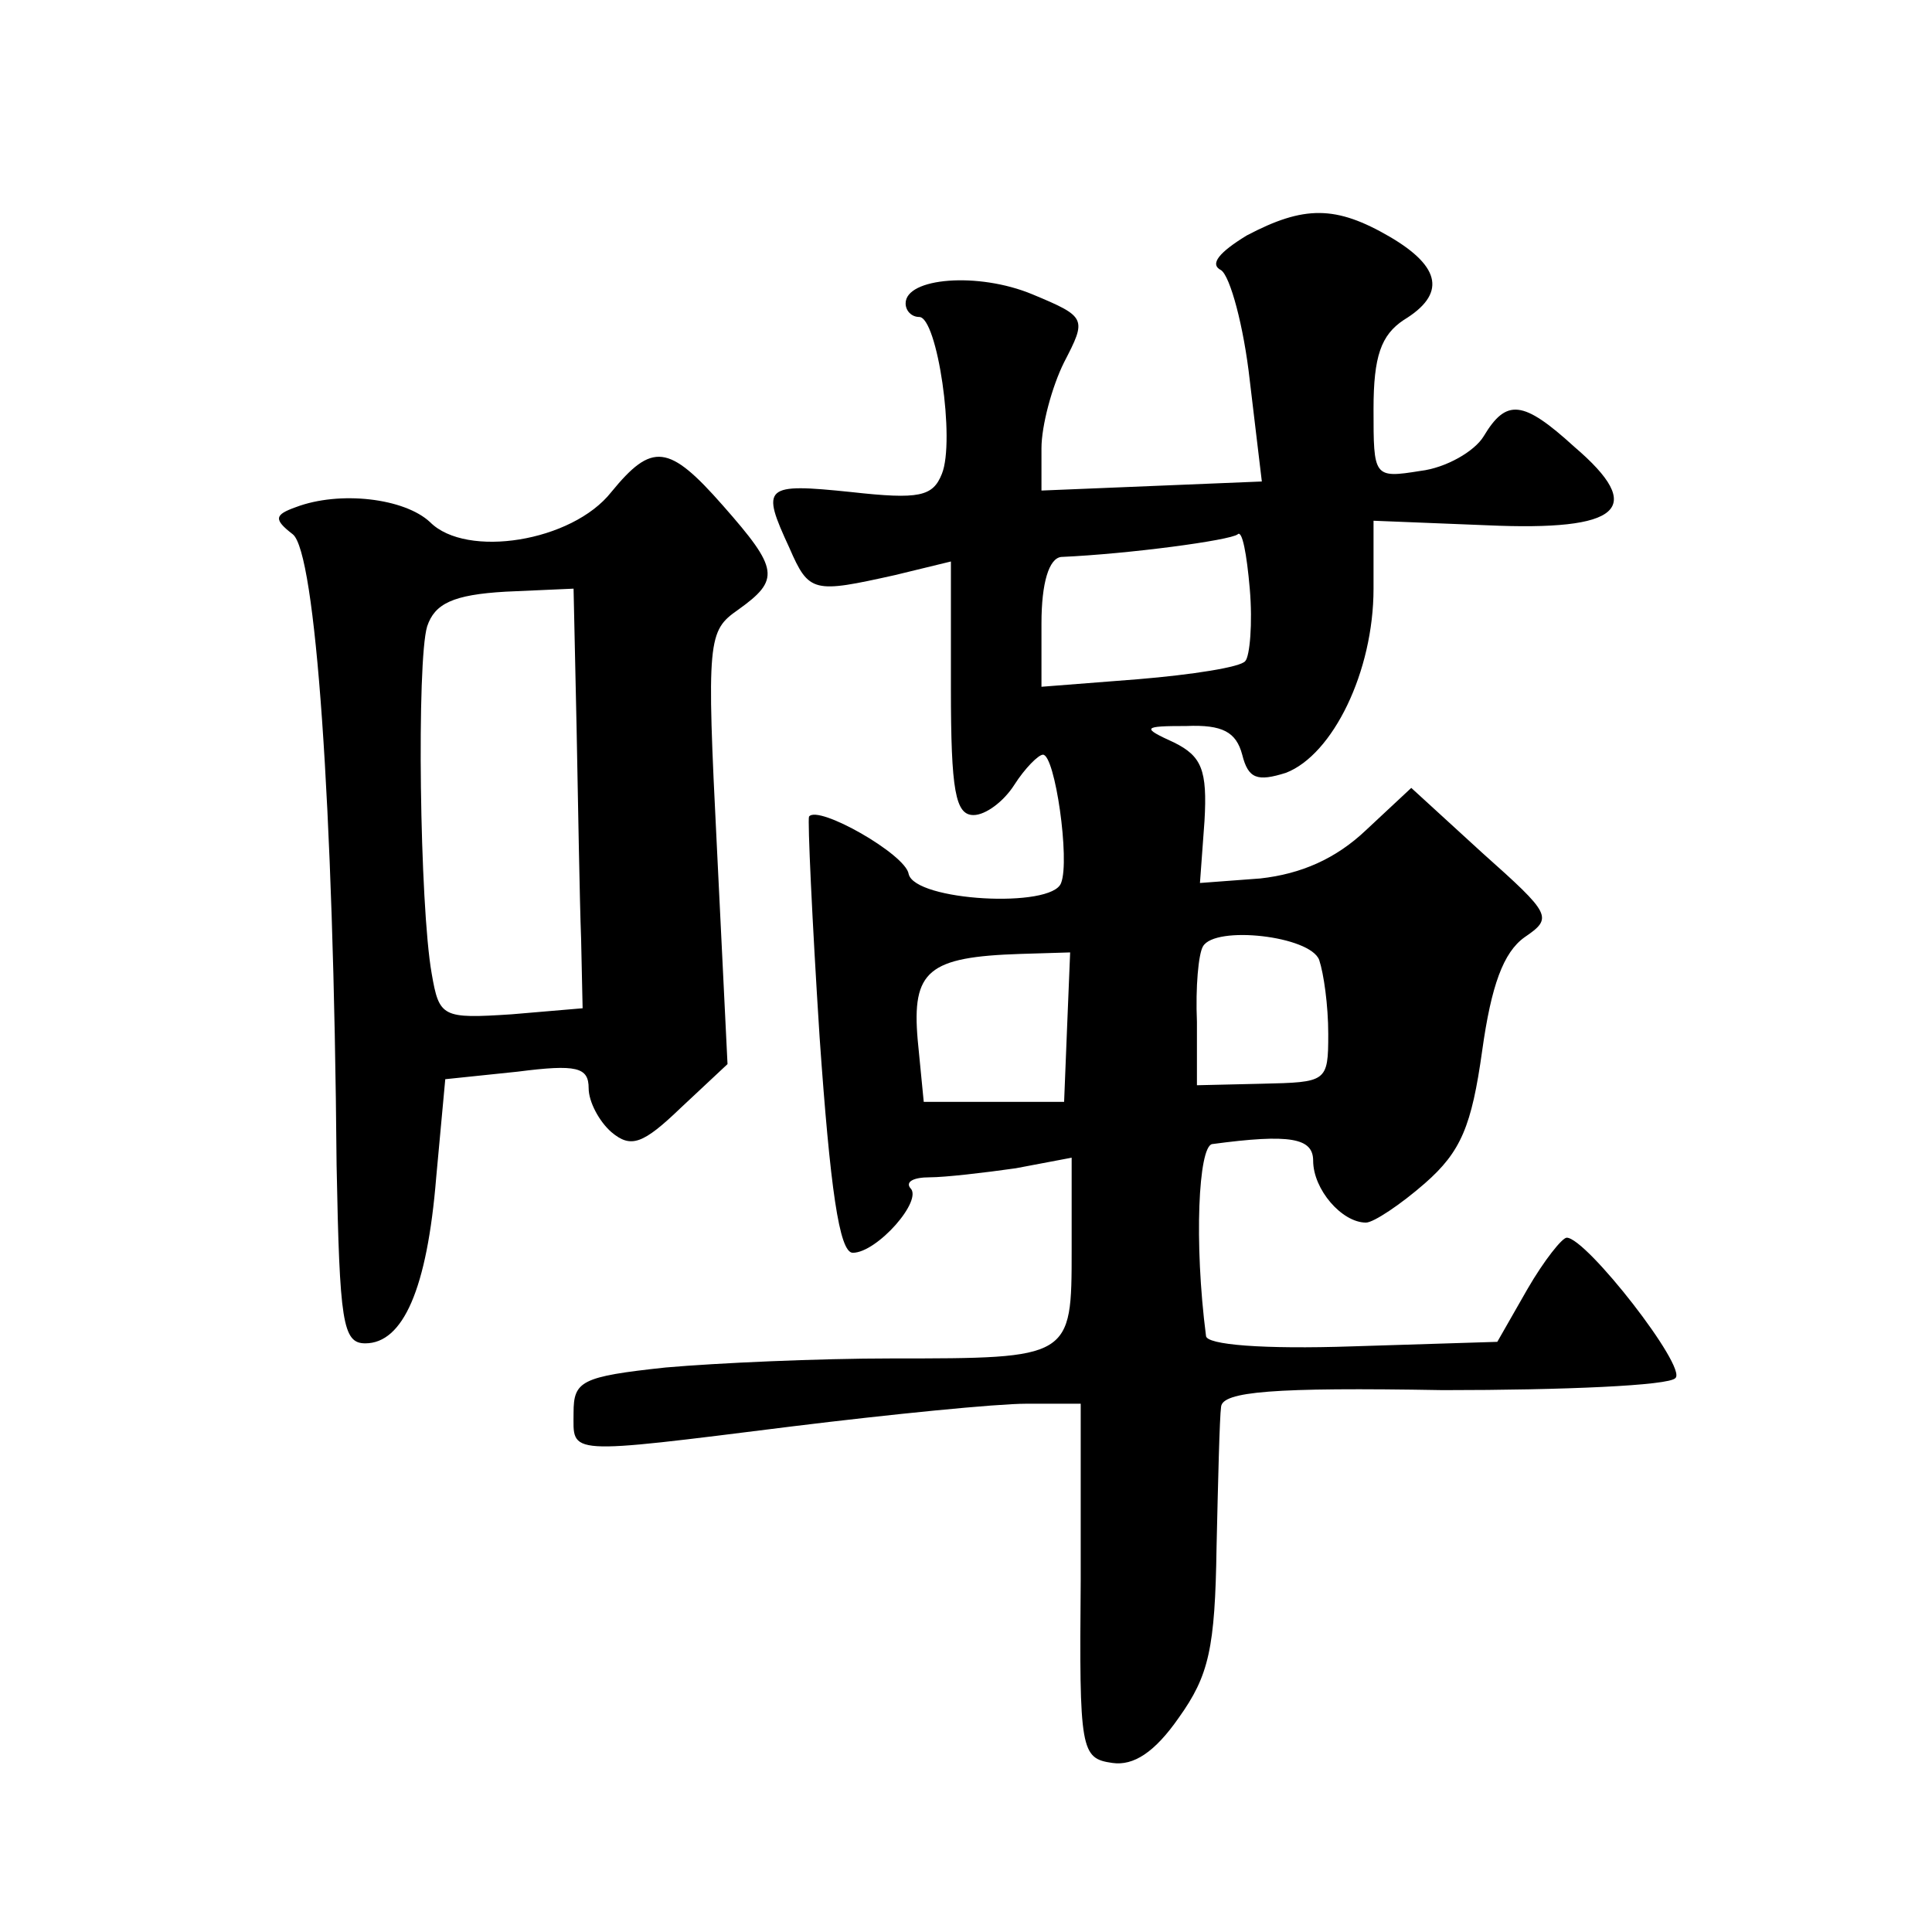
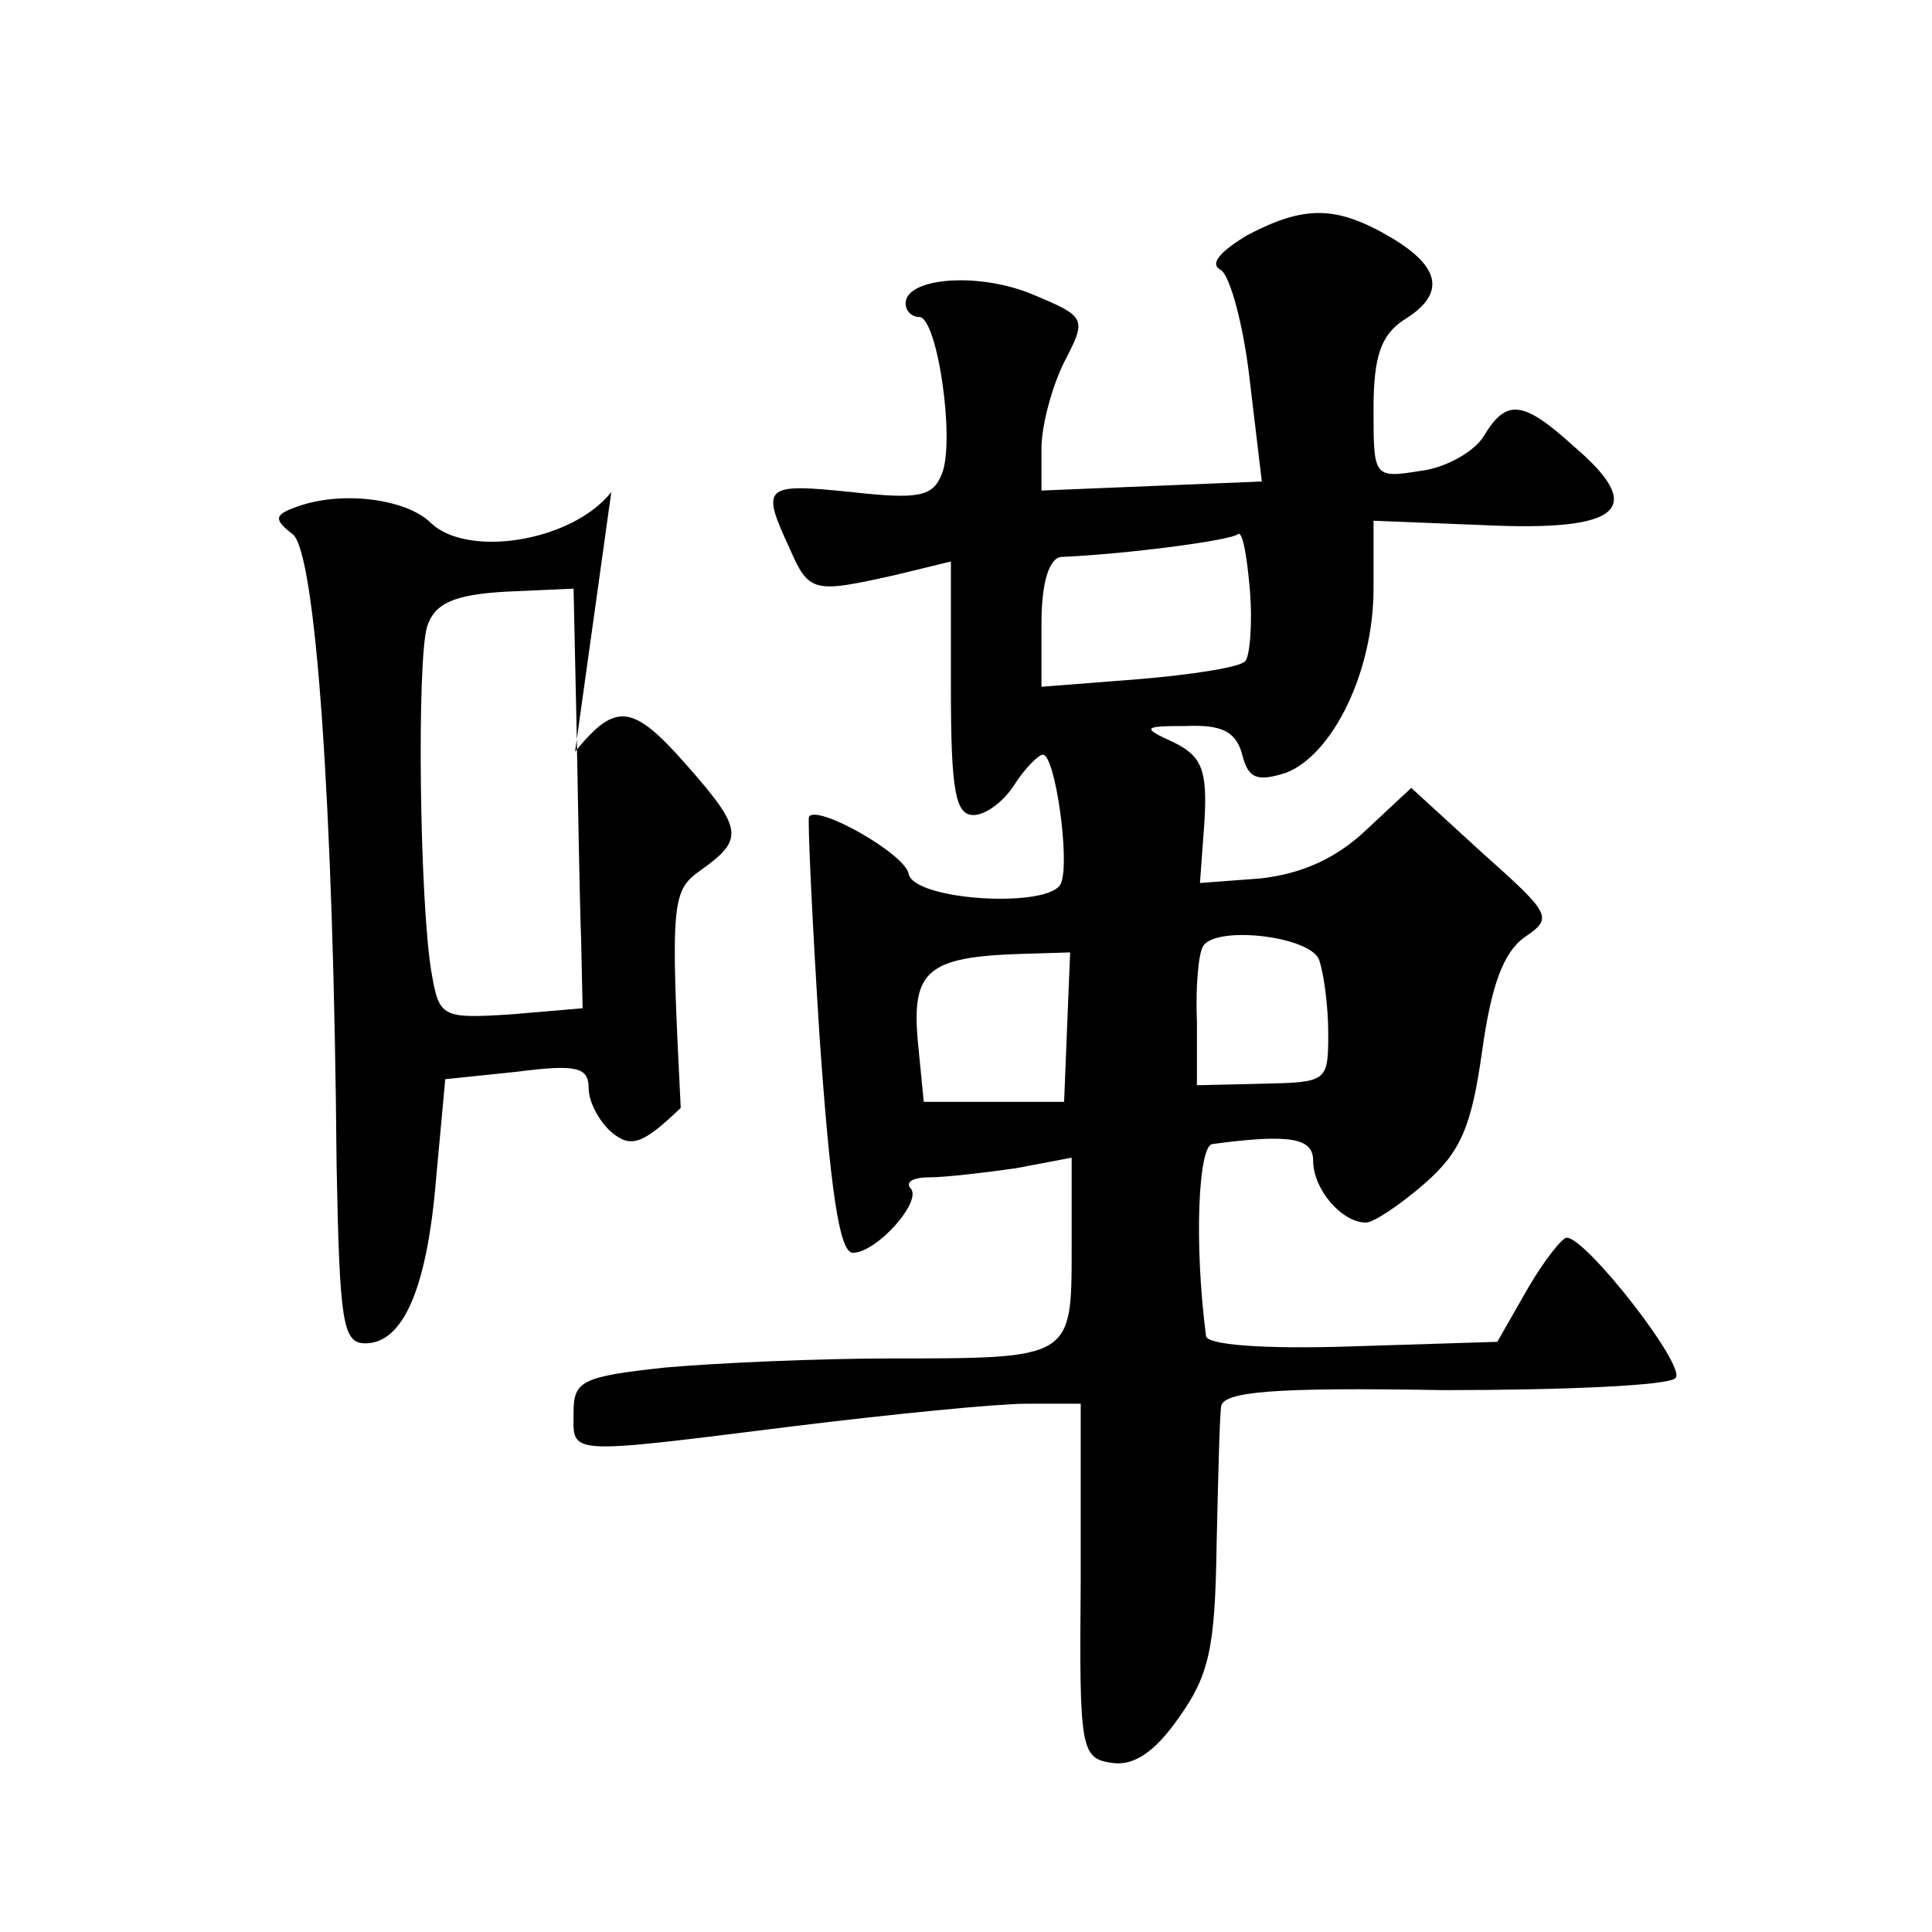
<svg xmlns="http://www.w3.org/2000/svg" version="1.0" width="128pt" height="128pt" viewBox="0 0 128 128" preserveAspectRatio="xMidYMid meet">
  <g transform="translate(0,128) scale(0.1,-0.1)" fill="#0" stroke="none">
-     <path d="M826 1124 c-18 -11 -25 -19 -17 -23 6 -4 15 -37 19 -73 l8 -67 -73 -3 -73 -3 0 28 c0 15 7 41 15 57 15 29 15 30 -21 45 -36 15 -84 11 -84 -6 0 -5 4 -9 9 -9 12 0 24 -82 15 -104 -6 -15 -15 -17 -60 -12 -58 6 -60 4 -41 -37 13 -30 16 -30 70 -18 l37 9 0 -84 c0 -68 3 -84 15 -84 8 0 20 9 27 20 7 11 16 20 19 20 8 0 18 -70 12 -85 -6 -17 -97 -12 -101 6 -2 13 -60 46 -66 38 -1 -2 2 -68 7 -146 7 -100 13 -143 22 -143 16 0 47 35 38 43 -3 4 2 7 13 7 10 0 36 3 57 6 l37 7 0 -61 c0 -72 0 -72 -119 -72 -49 0 -116 -3 -150 -6 -56 -6 -61 -9 -61 -30 0 -28 -7 -28 145 -9 65 8 135 15 155 15 l36 0 0 -117 c-1 -113 0 -118 21 -121 14 -2 28 7 44 30 20 28 24 46 25 113 1 44 2 86 3 93 1 10 34 13 147 11 80 0 150 3 154 8 8 7 -59 93 -72 93 -3 0 -15 -15 -26 -34 l-20 -35 -96 -3 c-59 -2 -97 1 -97 7 -8 62 -5 125 4 127 52 7 67 4 67 -11 0 -19 19 -41 35 -41 5 0 23 12 39 26 24 21 31 38 38 88 6 43 14 65 28 75 19 13 18 15 -28 56 l-47 43 -30 -28 c-20 -19 -43 -29 -70 -32 l-40 -3 3 41 c2 34 -2 43 -20 52 -22 10 -21 11 8 11 24 1 33 -4 37 -19 4 -16 10 -18 29 -12 31 12 58 67 58 122 l0 45 75 -3 c89 -4 106 11 58 52 -34 31 -45 32 -60 7 -6 -10 -25 -21 -42 -23 -31 -5 -31 -4 -31 41 0 35 5 49 20 59 28 17 25 35 -9 55 -36 21 -57 21 -95 1z m-1 -282 c-3 -4 -35 -9 -71 -12 l-64 -5 0 42 c0 27 5 43 13 44 45 2 112 11 117 15 3 3 6 -13 8 -36 2 -23 0 -45 -3 -48z m49 -198 c3 -9 6 -30 6 -49 0 -32 -1 -32 -44 -33 l-43 -1 0 42 c-1 23 1 45 4 50 8 14 71 7 77 -9z m-167 -44 l-2 -50 -46 0 -47 0 -4 41 c-4 46 7 55 68 57 l33 1 -2 -49z M405 954 c-26 -33 -96 -44 -120 -20 -17 16 -60 21 -89 10 -14 -5 -15 -8 -2 -18 15 -12 27 -177 29 -418 2 -104 4 -118 19 -118 25 0 41 36 47 110 l6 65 48 5 c39 5 47 3 47 -11 0 -9 7 -22 15 -29 13 -11 21 -8 46 16 l31 29 -7 143 c-7 139 -6 144 14 158 28 20 27 27 -10 69 -36 41 -47 42 -74 9z m-23 -156 c1 -51 2 -114 3 -140 l1 -46 -47 -4 c-46 -3 -48 -2 -53 27 -8 45 -10 207 -3 230 5 15 17 21 52 23 l45 2 2 -92z" />
+     <path d="M826 1124 c-18 -11 -25 -19 -17 -23 6 -4 15 -37 19 -73 l8 -67 -73 -3 -73 -3 0 28 c0 15 7 41 15 57 15 29 15 30 -21 45 -36 15 -84 11 -84 -6 0 -5 4 -9 9 -9 12 0 24 -82 15 -104 -6 -15 -15 -17 -60 -12 -58 6 -60 4 -41 -37 13 -30 16 -30 70 -18 l37 9 0 -84 c0 -68 3 -84 15 -84 8 0 20 9 27 20 7 11 16 20 19 20 8 0 18 -70 12 -85 -6 -17 -97 -12 -101 6 -2 13 -60 46 -66 38 -1 -2 2 -68 7 -146 7 -100 13 -143 22 -143 16 0 47 35 38 43 -3 4 2 7 13 7 10 0 36 3 57 6 l37 7 0 -61 c0 -72 0 -72 -119 -72 -49 0 -116 -3 -150 -6 -56 -6 -61 -9 -61 -30 0 -28 -7 -28 145 -9 65 8 135 15 155 15 l36 0 0 -117 c-1 -113 0 -118 21 -121 14 -2 28 7 44 30 20 28 24 46 25 113 1 44 2 86 3 93 1 10 34 13 147 11 80 0 150 3 154 8 8 7 -59 93 -72 93 -3 0 -15 -15 -26 -34 l-20 -35 -96 -3 c-59 -2 -97 1 -97 7 -8 62 -5 125 4 127 52 7 67 4 67 -11 0 -19 19 -41 35 -41 5 0 23 12 39 26 24 21 31 38 38 88 6 43 14 65 28 75 19 13 18 15 -28 56 l-47 43 -30 -28 c-20 -19 -43 -29 -70 -32 l-40 -3 3 41 c2 34 -2 43 -20 52 -22 10 -21 11 8 11 24 1 33 -4 37 -19 4 -16 10 -18 29 -12 31 12 58 67 58 122 l0 45 75 -3 c89 -4 106 11 58 52 -34 31 -45 32 -60 7 -6 -10 -25 -21 -42 -23 -31 -5 -31 -4 -31 41 0 35 5 49 20 59 28 17 25 35 -9 55 -36 21 -57 21 -95 1z m-1 -282 c-3 -4 -35 -9 -71 -12 l-64 -5 0 42 c0 27 5 43 13 44 45 2 112 11 117 15 3 3 6 -13 8 -36 2 -23 0 -45 -3 -48z m49 -198 c3 -9 6 -30 6 -49 0 -32 -1 -32 -44 -33 l-43 -1 0 42 c-1 23 1 45 4 50 8 14 71 7 77 -9z m-167 -44 l-2 -50 -46 0 -47 0 -4 41 c-4 46 7 55 68 57 l33 1 -2 -49z M405 954 c-26 -33 -96 -44 -120 -20 -17 16 -60 21 -89 10 -14 -5 -15 -8 -2 -18 15 -12 27 -177 29 -418 2 -104 4 -118 19 -118 25 0 41 36 47 110 l6 65 48 5 c39 5 47 3 47 -11 0 -9 7 -22 15 -29 13 -11 21 -8 46 16 c-7 139 -6 144 14 158 28 20 27 27 -10 69 -36 41 -47 42 -74 9z m-23 -156 c1 -51 2 -114 3 -140 l1 -46 -47 -4 c-46 -3 -48 -2 -53 27 -8 45 -10 207 -3 230 5 15 17 21 52 23 l45 2 2 -92z" />
  </g>
</svg>